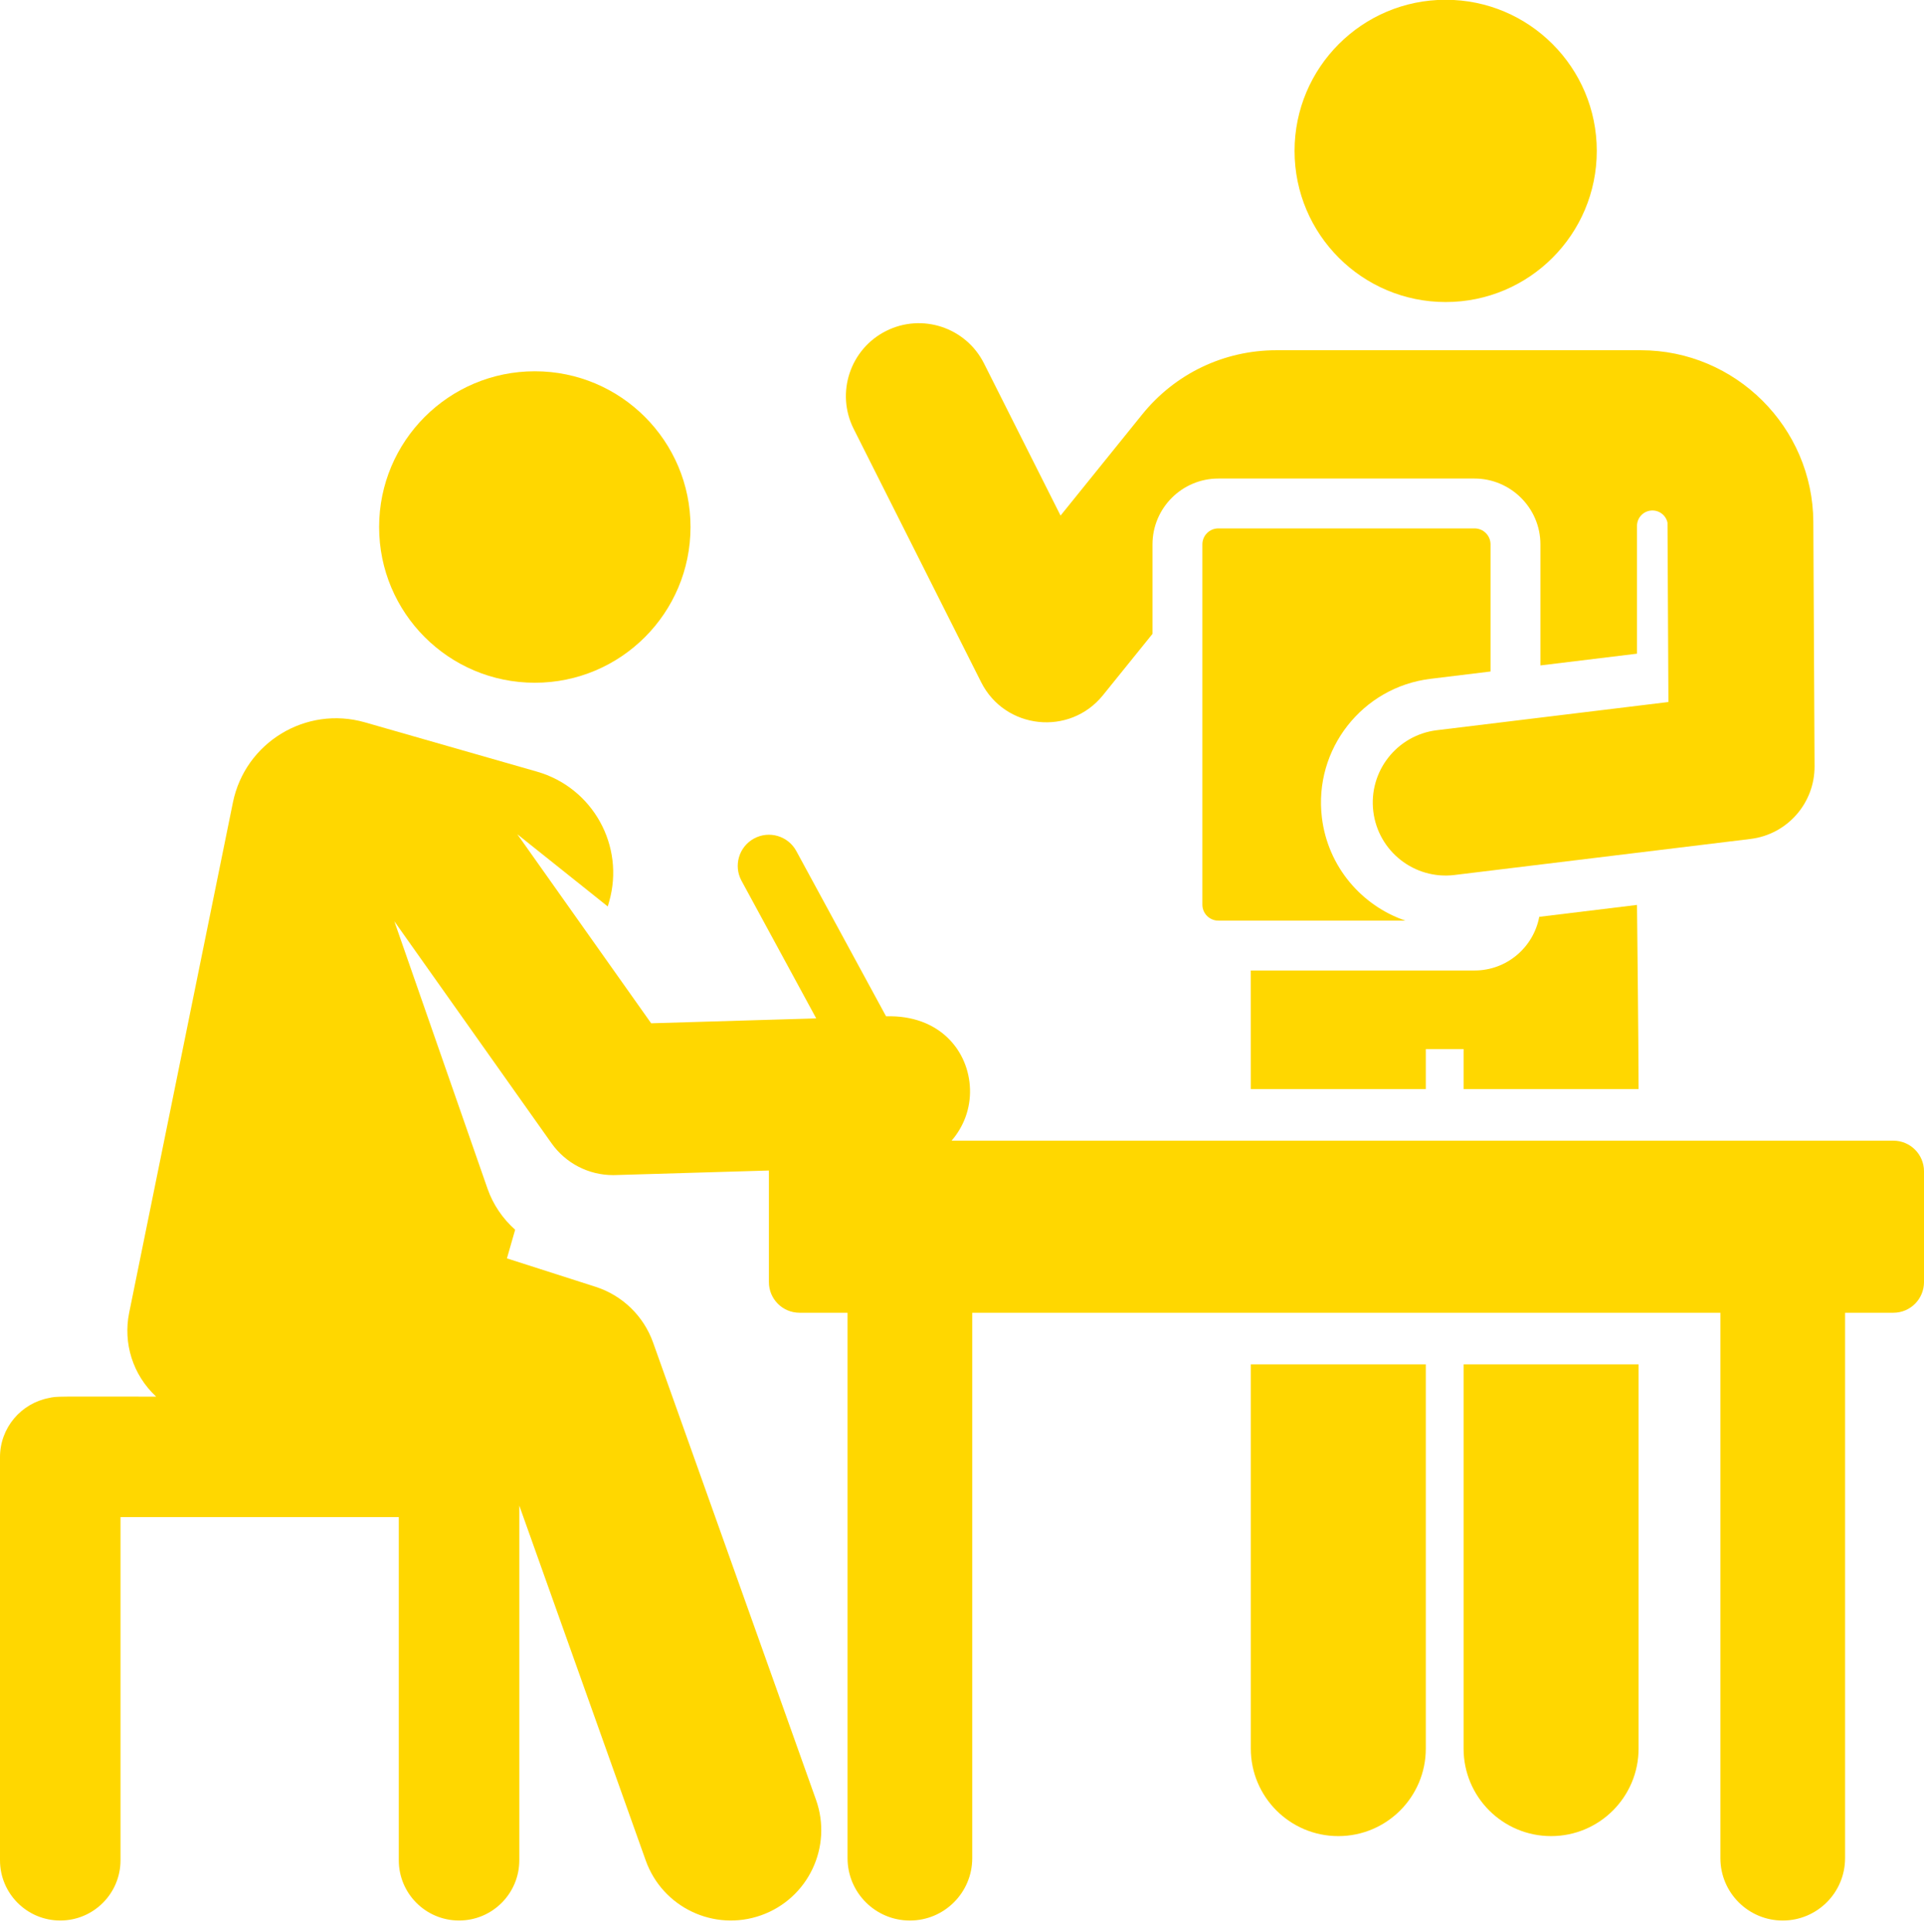
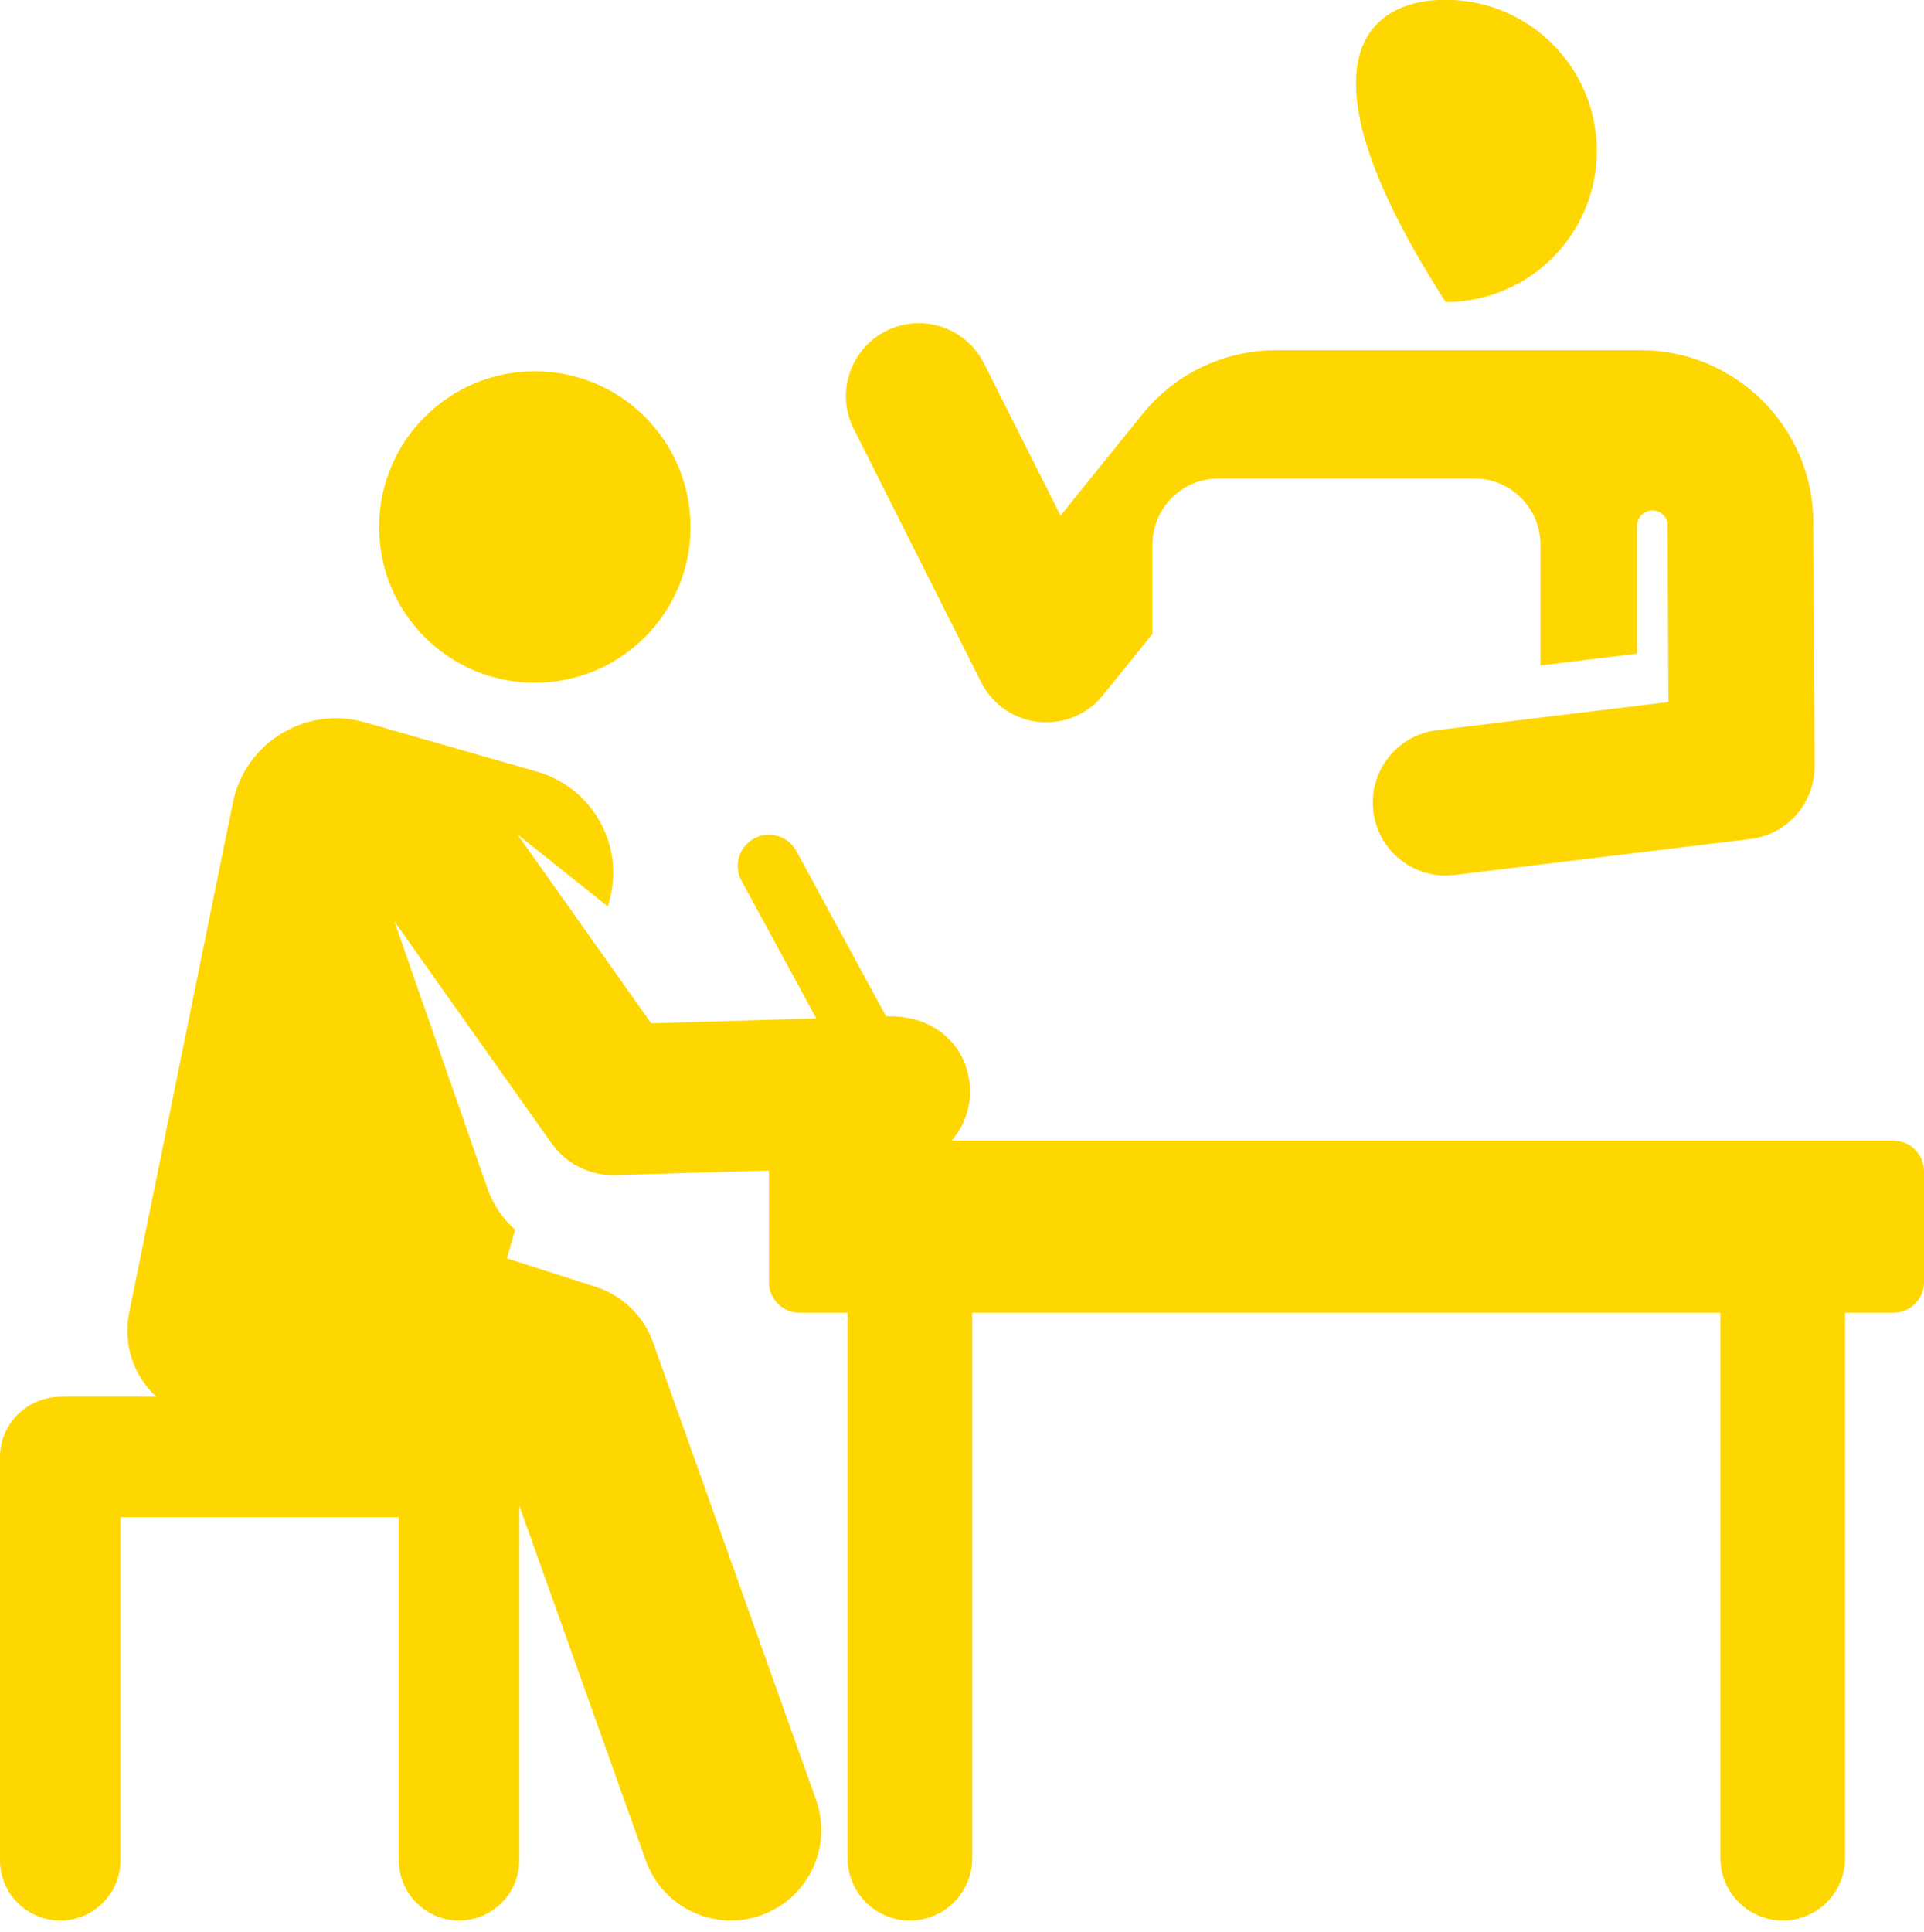
<svg xmlns="http://www.w3.org/2000/svg" fill="#ffd700" height="411.3" preserveAspectRatio="xMidYMid meet" version="1" viewBox="0.0 0.2 409.6 411.3" width="409.6" zoomAndPan="magnify">
  <g id="change1_1">
-     <path d="M 339.938 32.324 C 339.938 50.09 325.535 64.492 307.77 64.492 C 290 64.492 275.598 50.09 275.598 32.324 C 275.598 14.555 290 0.152 307.77 0.152 C 325.535 0.152 339.938 14.555 339.938 32.324 Z M 339.938 32.324" fill="inherit" />
-     <path d="M 266.285 290.617 L 266.285 372.398 C 266.285 382.688 274.625 391.027 284.91 391.027 C 295.199 391.027 303.539 382.688 303.539 372.398 L 303.539 290.617 Z M 266.285 290.617" fill="inherit" />
-     <path d="M 327.691 195.352 C 326.469 201.848 320.766 206.777 313.922 206.777 L 266.277 206.777 L 266.285 232.016 L 303.539 232.016 L 303.539 223.508 L 311.582 223.508 L 311.582 232.016 L 348.836 232.016 C 348.836 222.852 348.5 192.82 348.5 192.82 Z M 327.691 195.352" fill="inherit" />
-     <path d="M 311.582 290.617 L 311.582 372.398 C 311.582 382.688 319.922 391.027 330.211 391.027 C 340.5 391.027 348.836 382.688 348.836 372.398 L 348.836 290.617 Z M 311.582 290.617" fill="inherit" />
+     <path d="M 339.938 32.324 C 339.938 50.09 325.535 64.492 307.77 64.492 C 275.598 14.555 290 0.152 307.77 0.152 C 325.535 0.152 339.938 14.555 339.938 32.324 Z M 339.938 32.324" fill="inherit" />
    <path d="M 386.039 111.301 C 385.938 91.148 369.461 74.75 349.305 74.75 L 271.738 74.75 C 260.59 74.75 250.18 79.727 243.176 88.398 L 225.781 109.945 L 209.477 77.543 C 205.621 69.883 196.289 66.801 188.633 70.652 C 180.973 74.508 177.891 83.84 181.742 91.496 L 208.871 145.402 C 213.934 155.469 227.723 156.961 234.812 148.176 L 245.355 135.121 L 245.355 116.074 C 245.355 108.348 251.641 102.059 259.371 102.059 L 313.922 102.059 C 321.516 102.059 327.938 108.25 327.938 116.074 L 327.938 141.84 L 348.5 139.34 L 348.5 112.145 C 348.5 110.461 349.766 109.055 351.438 108.879 C 353.109 108.699 354.645 109.812 354.996 111.457 C 355.172 146.266 355.148 142.074 355.188 149.629 L 305.895 155.629 C 297.383 156.664 291.324 164.406 292.363 172.914 C 293.395 181.41 301.121 187.484 309.645 186.449 L 372.656 178.777 C 380.477 177.824 386.344 171.168 386.301 163.289 C 386.16 134.633 386.238 150.566 386.039 111.301 Z M 386.039 111.301" fill="inherit" />
    <path d="M 147.004 112.379 C 147.004 130.688 132.164 145.527 113.859 145.527 C 95.551 145.527 80.711 130.688 80.711 112.379 C 80.711 94.07 95.551 79.23 113.859 79.23 C 132.164 79.23 147.004 94.07 147.004 112.379 Z M 147.004 112.379" fill="inherit" />
    <path d="M 403.078 243.004 L 202.578 243.004 C 205.121 240.07 206.629 236.223 206.504 232.039 C 206.504 232.031 206.504 232.023 206.504 232.016 C 206.25 223.918 200.074 216.188 188.633 216.527 C 182.211 204.707 175.898 193.086 169.527 181.348 C 167.777 178.129 163.746 176.934 160.527 178.684 C 157.305 180.434 156.113 184.461 157.863 187.684 C 166.379 203.367 164.449 199.812 173.766 216.969 L 138.625 218.012 L 110.129 177.77 L 129.387 193.145 L 129.676 192.141 C 133.082 180.254 126.203 167.855 114.316 164.449 L 77.691 153.957 C 65.152 150.363 52.184 158.223 49.582 171.02 L 27.496 279.645 C 26.191 286.062 28.246 292.844 33.246 297.48 C 11.258 297.48 12.262 297.375 10.414 297.773 C 4.484 298.902 0 304.109 0 310.367 L 0 396.168 C 0 403.254 5.742 408.996 12.828 408.996 C 19.91 408.996 25.656 403.254 25.656 396.168 L 25.656 323.133 L 84.898 323.133 L 84.898 396.168 C 84.898 403.254 90.641 408.996 97.727 408.996 C 104.812 408.996 110.555 403.254 110.555 396.168 L 110.555 320.68 L 137.469 396.211 C 141.039 406.223 152.043 411.441 162.055 407.875 C 172.062 404.309 177.285 393.301 173.719 383.293 L 139.035 285.965 C 137.023 280.316 132.492 275.93 126.785 274.102 L 107.922 268.055 L 109.672 261.953 C 107.035 259.609 104.98 256.621 103.789 253.215 L 83.953 196.305 L 117.422 243.562 C 120.434 247.812 125.312 250.328 130.504 250.328 C 130.664 250.328 130.824 250.328 130.98 250.32 L 163.691 249.352 L 163.699 249.352 C 163.699 249.41 163.691 249.469 163.691 249.527 L 163.691 273.109 C 163.691 276.711 166.613 279.629 170.215 279.629 L 180.434 279.629 L 180.434 395.727 C 180.434 403.055 186.375 409 193.707 409 C 201.035 409 206.98 403.055 206.98 395.727 L 206.98 279.629 L 366.254 279.629 L 366.254 395.727 C 366.254 403.055 372.195 409 379.523 409 C 386.855 409 392.797 403.055 392.797 395.723 L 392.797 279.629 L 403.078 279.629 C 406.68 279.629 409.598 276.711 409.602 273.109 L 409.602 249.523 C 409.598 245.922 406.68 243.004 403.078 243.004 Z M 403.078 243.004" fill="inherit" />
-     <path d="M 313.922 112.676 L 259.371 112.676 C 257.496 112.676 255.973 114.199 255.973 116.074 L 255.973 192.762 C 255.973 194.633 257.496 196.16 259.371 196.16 L 299.191 196.16 C 289.863 192.969 282.691 184.688 281.418 174.242 C 279.648 159.691 290.008 146.457 304.562 144.688 L 317.32 143.133 L 317.32 116.074 C 317.32 114.199 315.797 112.676 313.922 112.676 Z M 313.922 112.676" fill="inherit" />
  </g>
</svg>